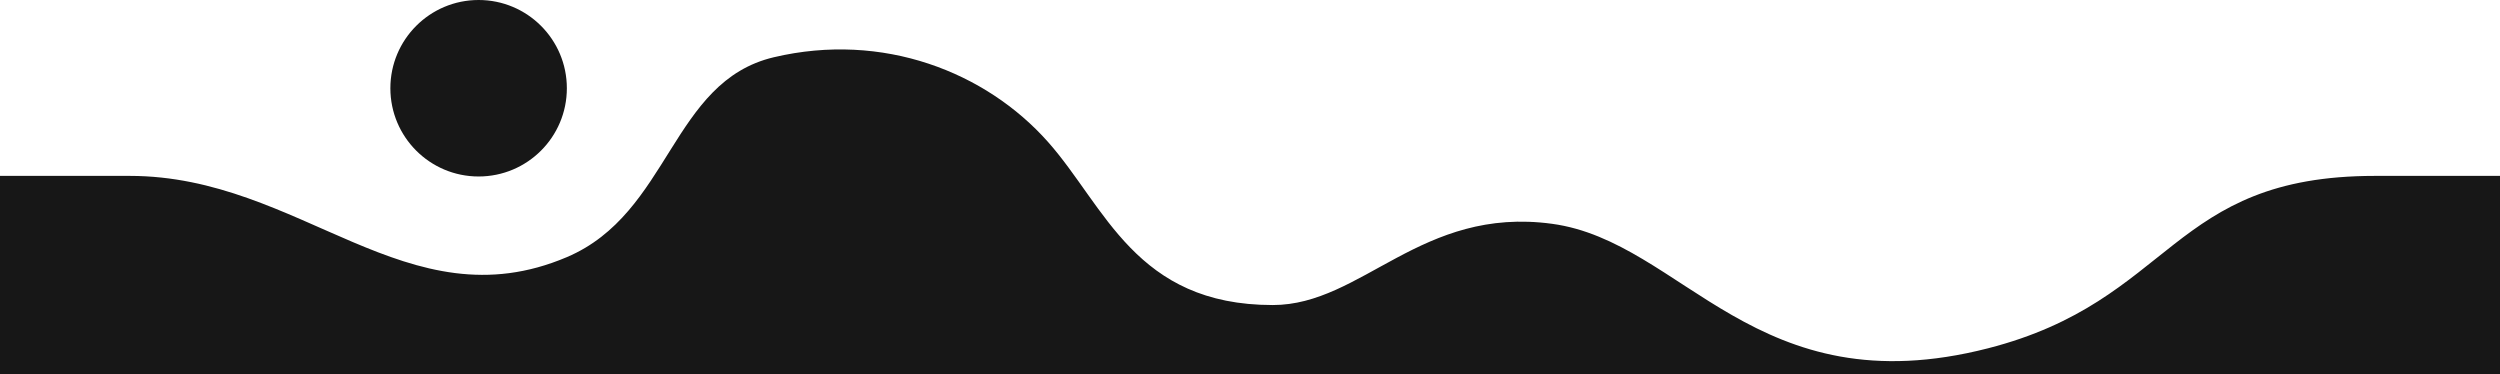
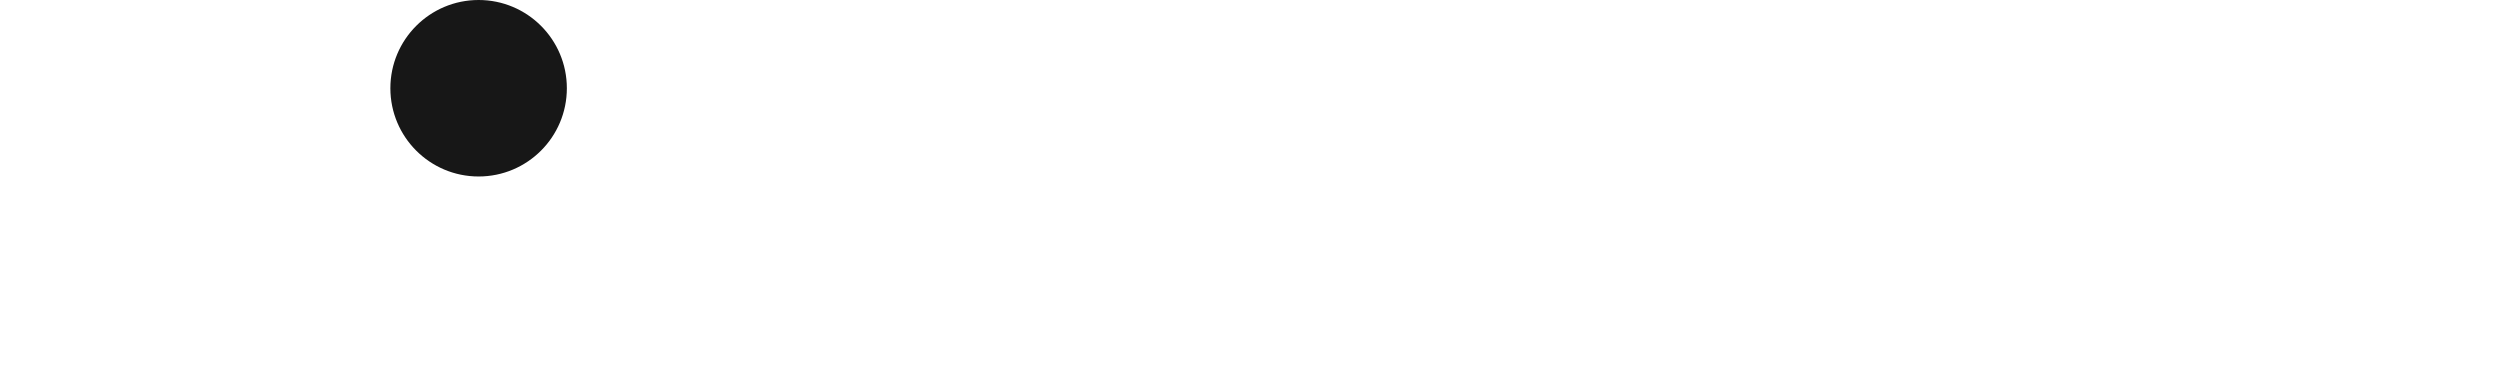
<svg xmlns="http://www.w3.org/2000/svg" width="2139" height="320" viewBox="0 0 2139 320" fill="none">
  <path d="M485 75.5C485 117.197 451.198 151 409.5 151C367.803 151 334 117.197 334 75.5C334 33.803 367.803 0 409.5 0C451.198 0 485 33.803 485 75.5Z" fill="#171717" />
-   <path d="M1701 297.994C1860.24 257.156 1856 150.492 2032 150.492L2139 150.492V320H-0.002L-0.002 150.492L110.998 150.492C257.501 150.492 348.282 278.116 485 220C573.497 182.382 574.073 69.729 662.142 48.968C755.463 26.969 843.498 61.494 896.703 121.484C945.707 176.737 971.498 260.994 1089 260.994C1165.43 260.994 1215.97 176.228 1328 191.494C1440.03 206.761 1501.95 349.042 1701 297.994Z" fill="#171717" />
</svg>